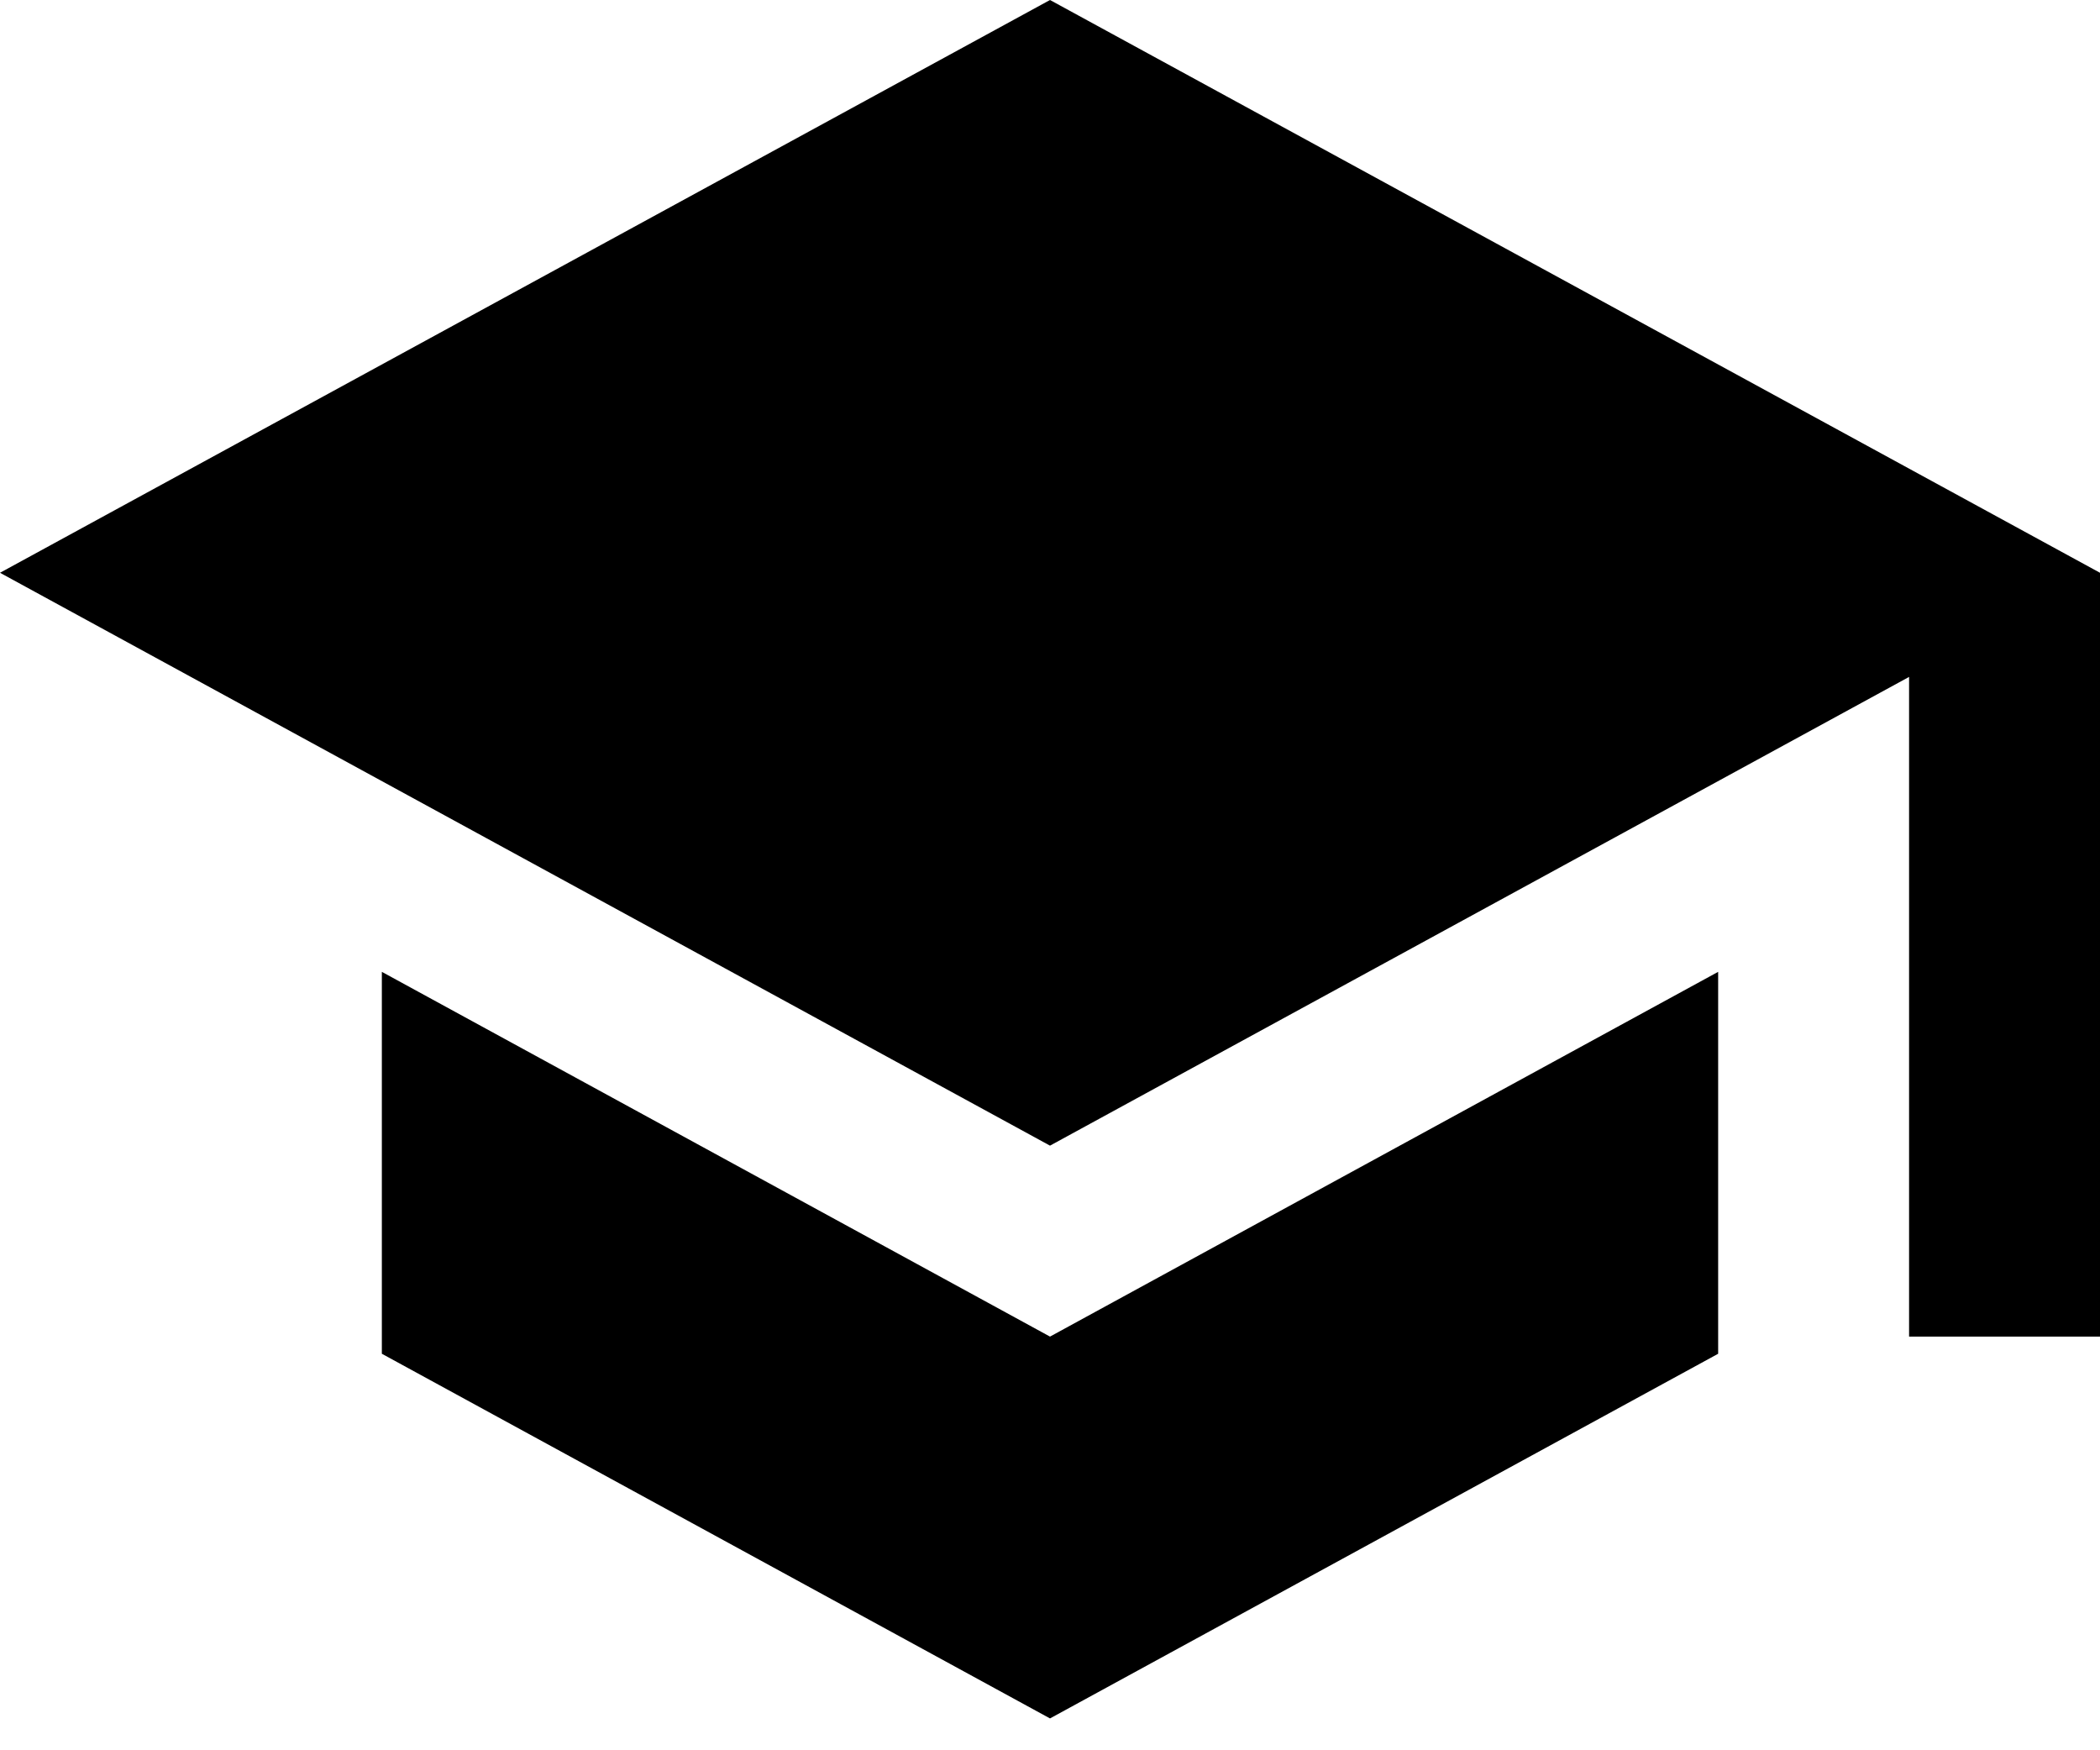
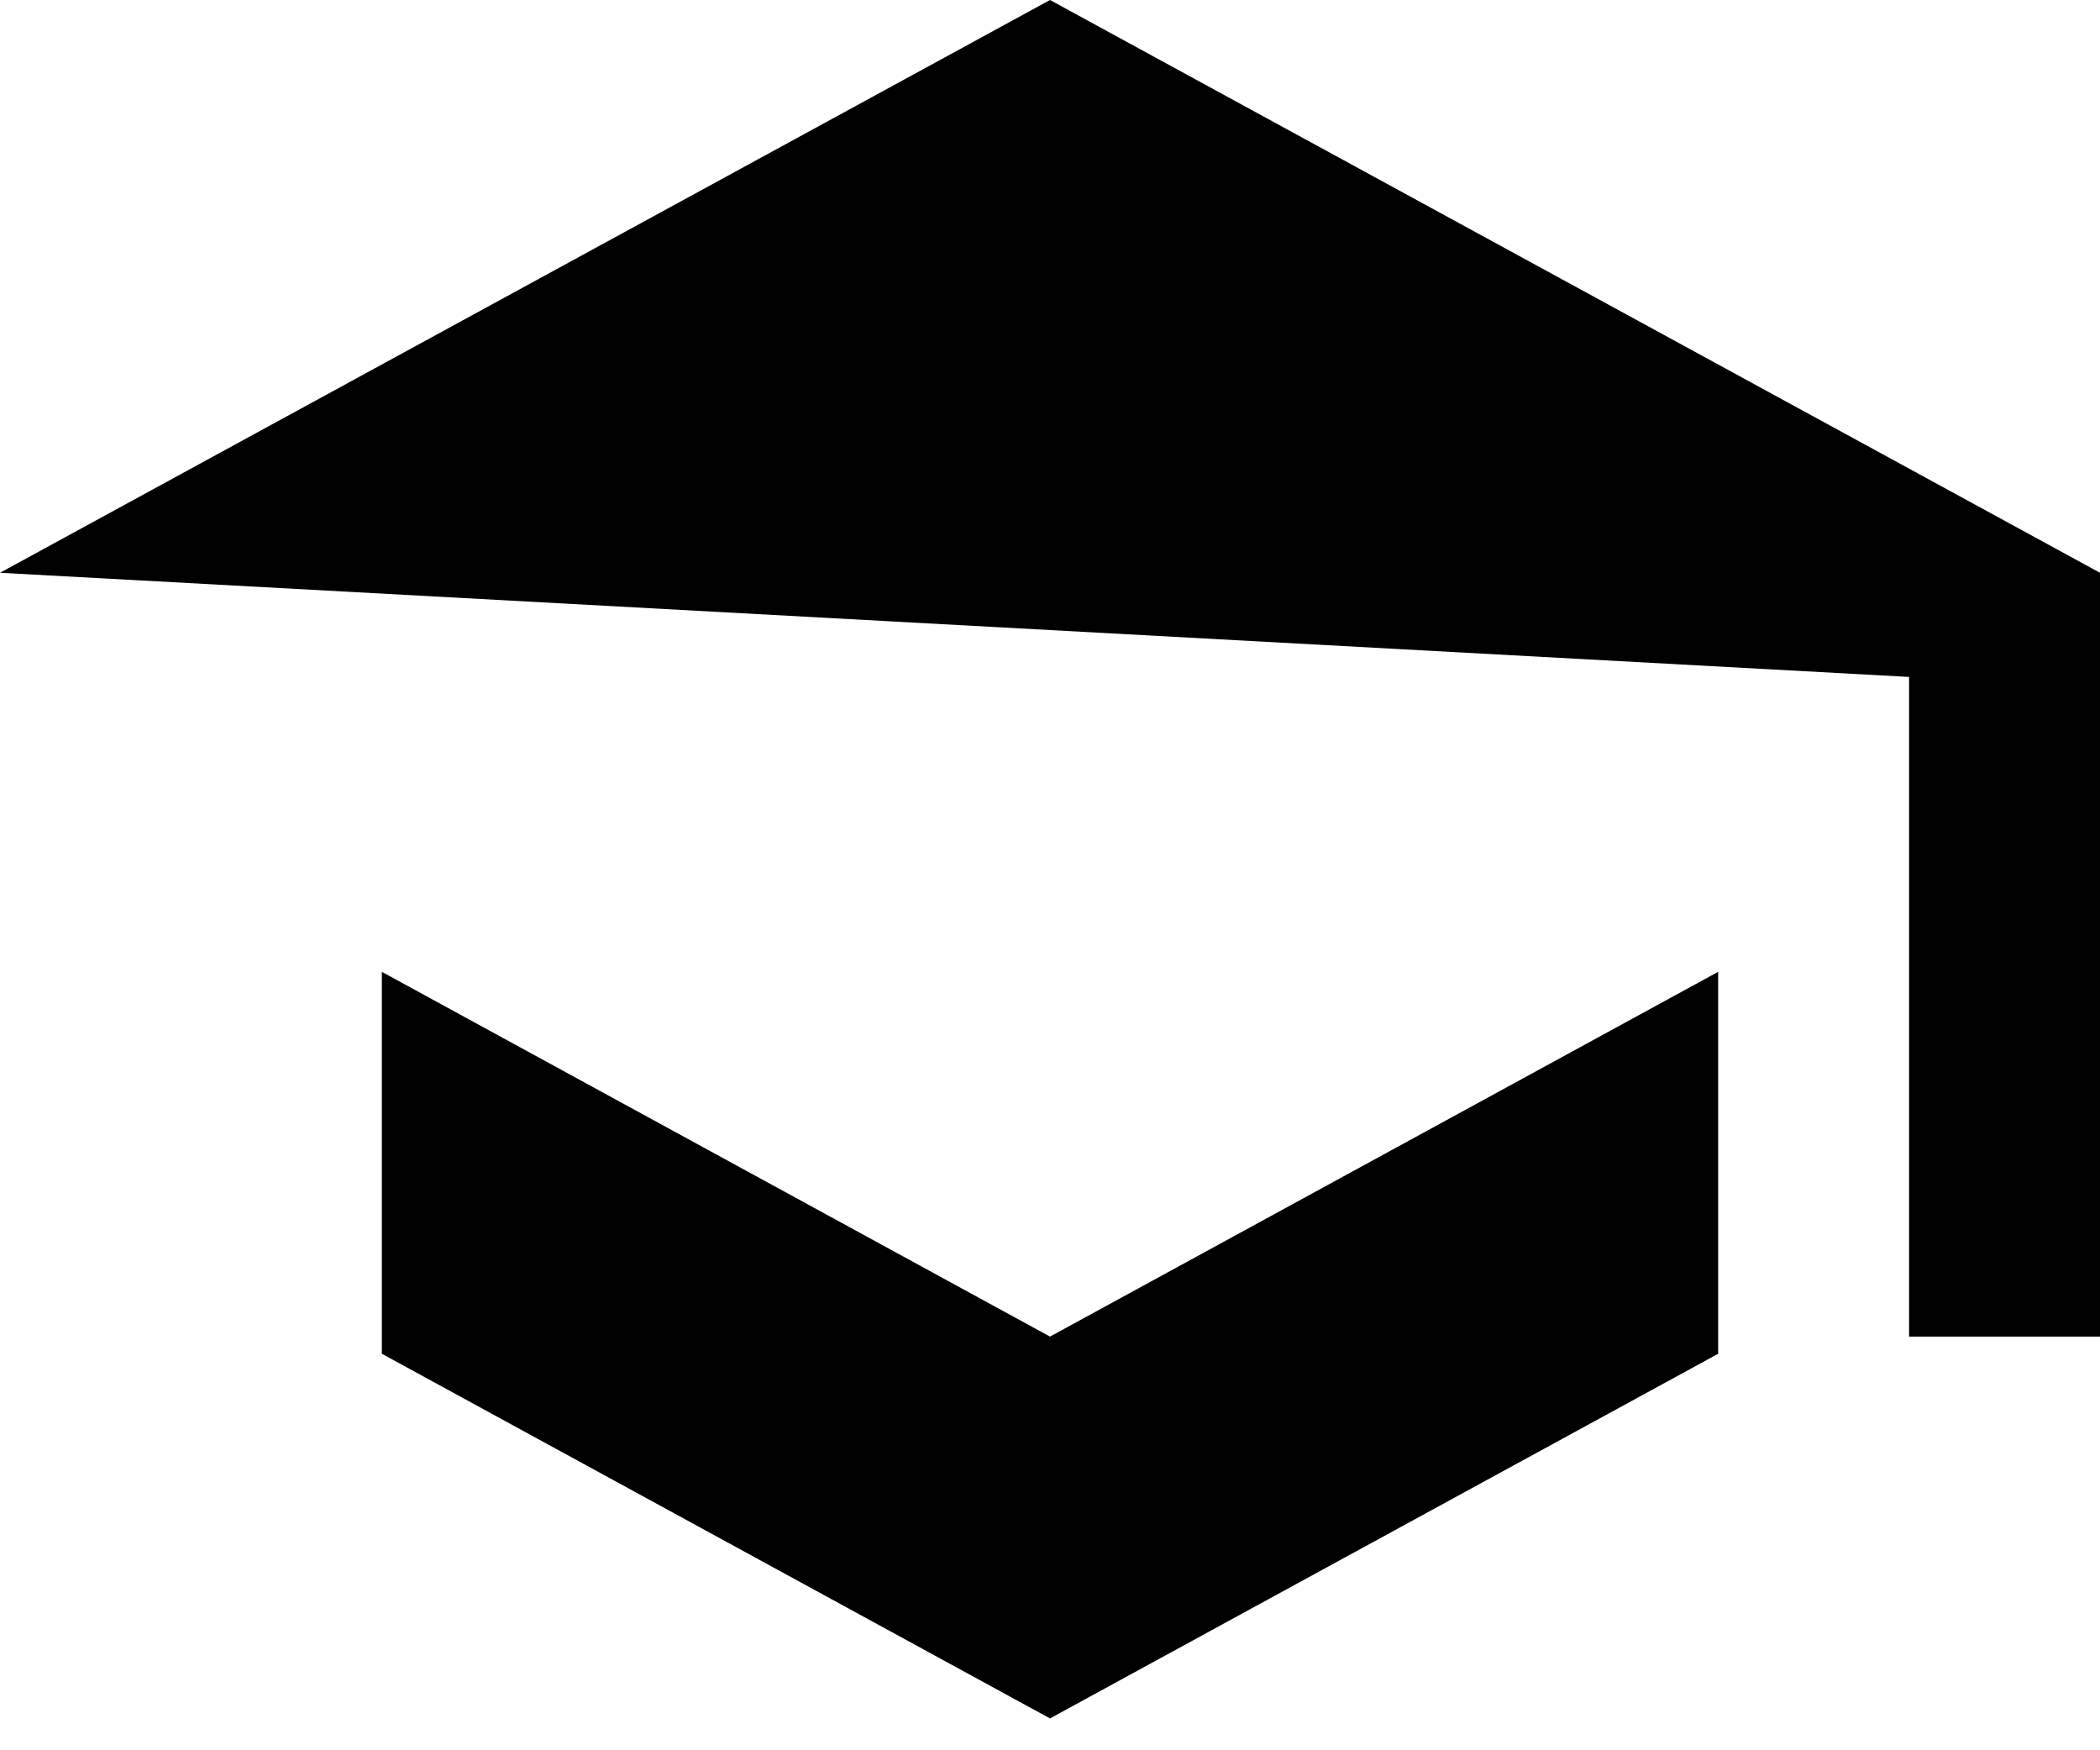
<svg xmlns="http://www.w3.org/2000/svg" width="24" height="20" viewBox="0 0 24 20" fill="none">
-   <path d="M4.364 11.105V15.469L12 19.636L19.636 15.469V11.105L12 15.273L4.364 11.105ZM12 0L0 6.545L12 13.091L21.818 7.735V15.273H24V6.545L12 0Z" fill="black" />
+   <path d="M4.364 11.105V15.469L12 19.636L19.636 15.469V11.105L12 15.273L4.364 11.105ZM12 0L0 6.545L21.818 7.735V15.273H24V6.545L12 0Z" fill="black" />
</svg>